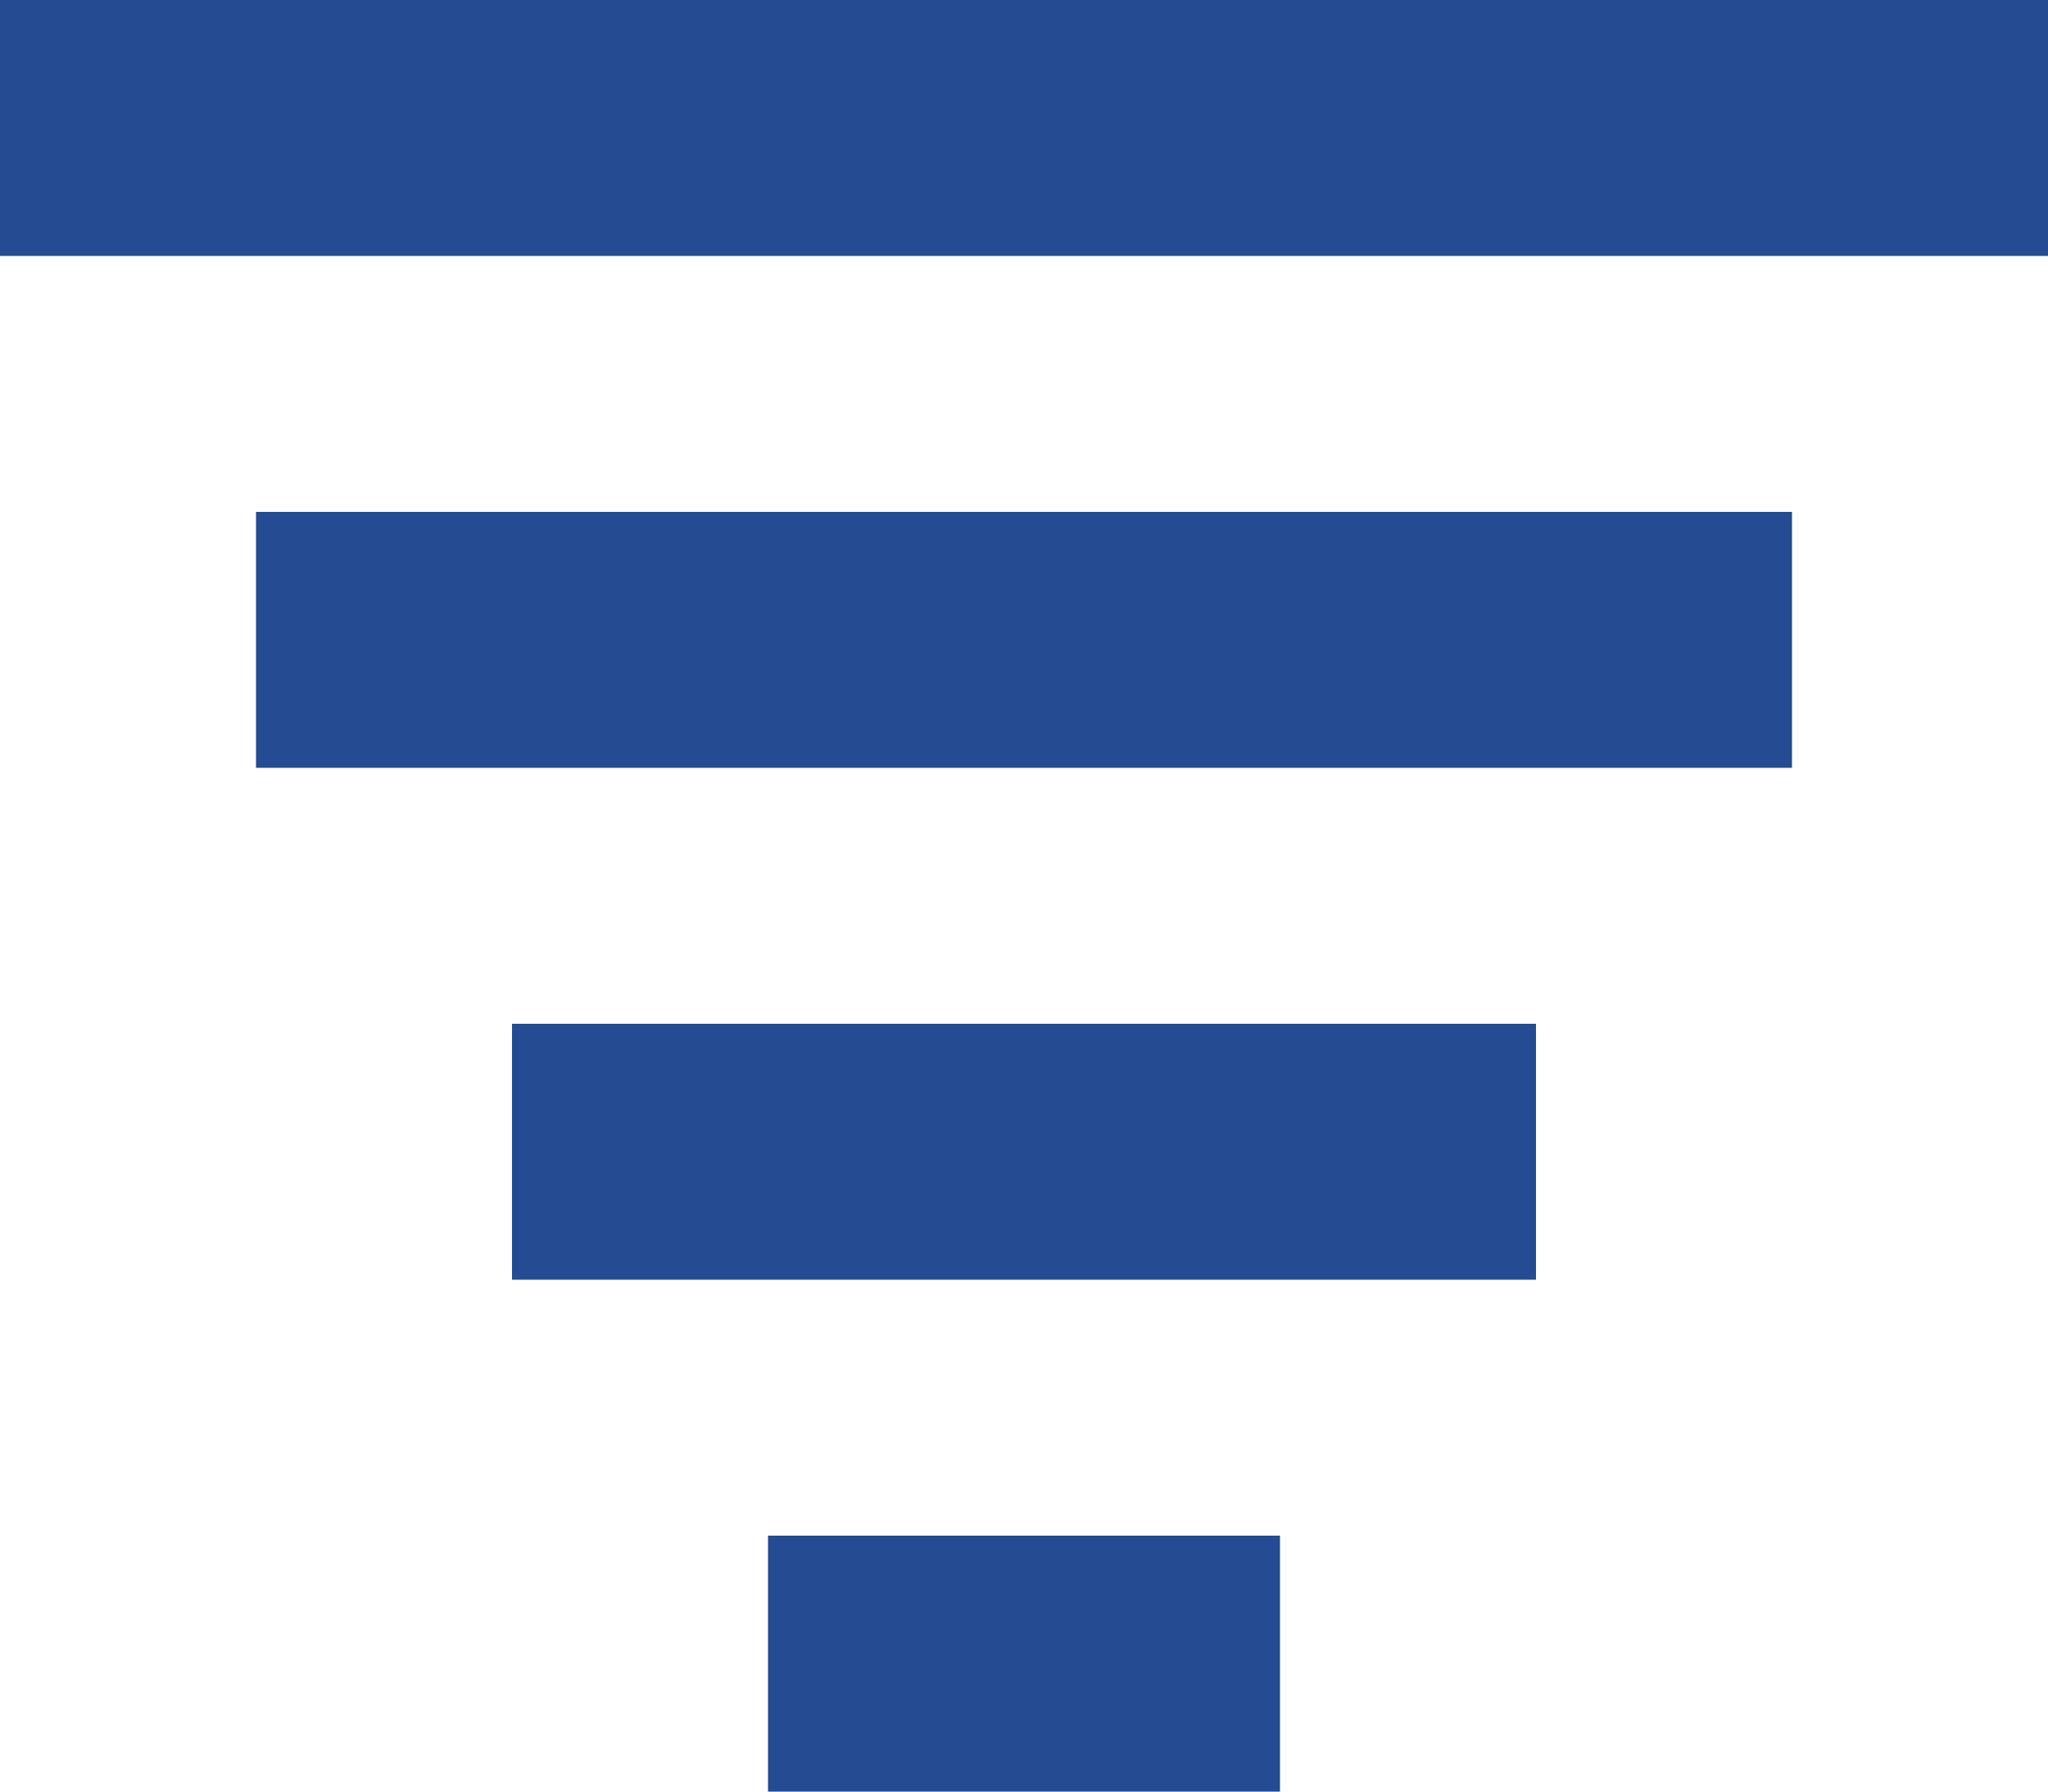
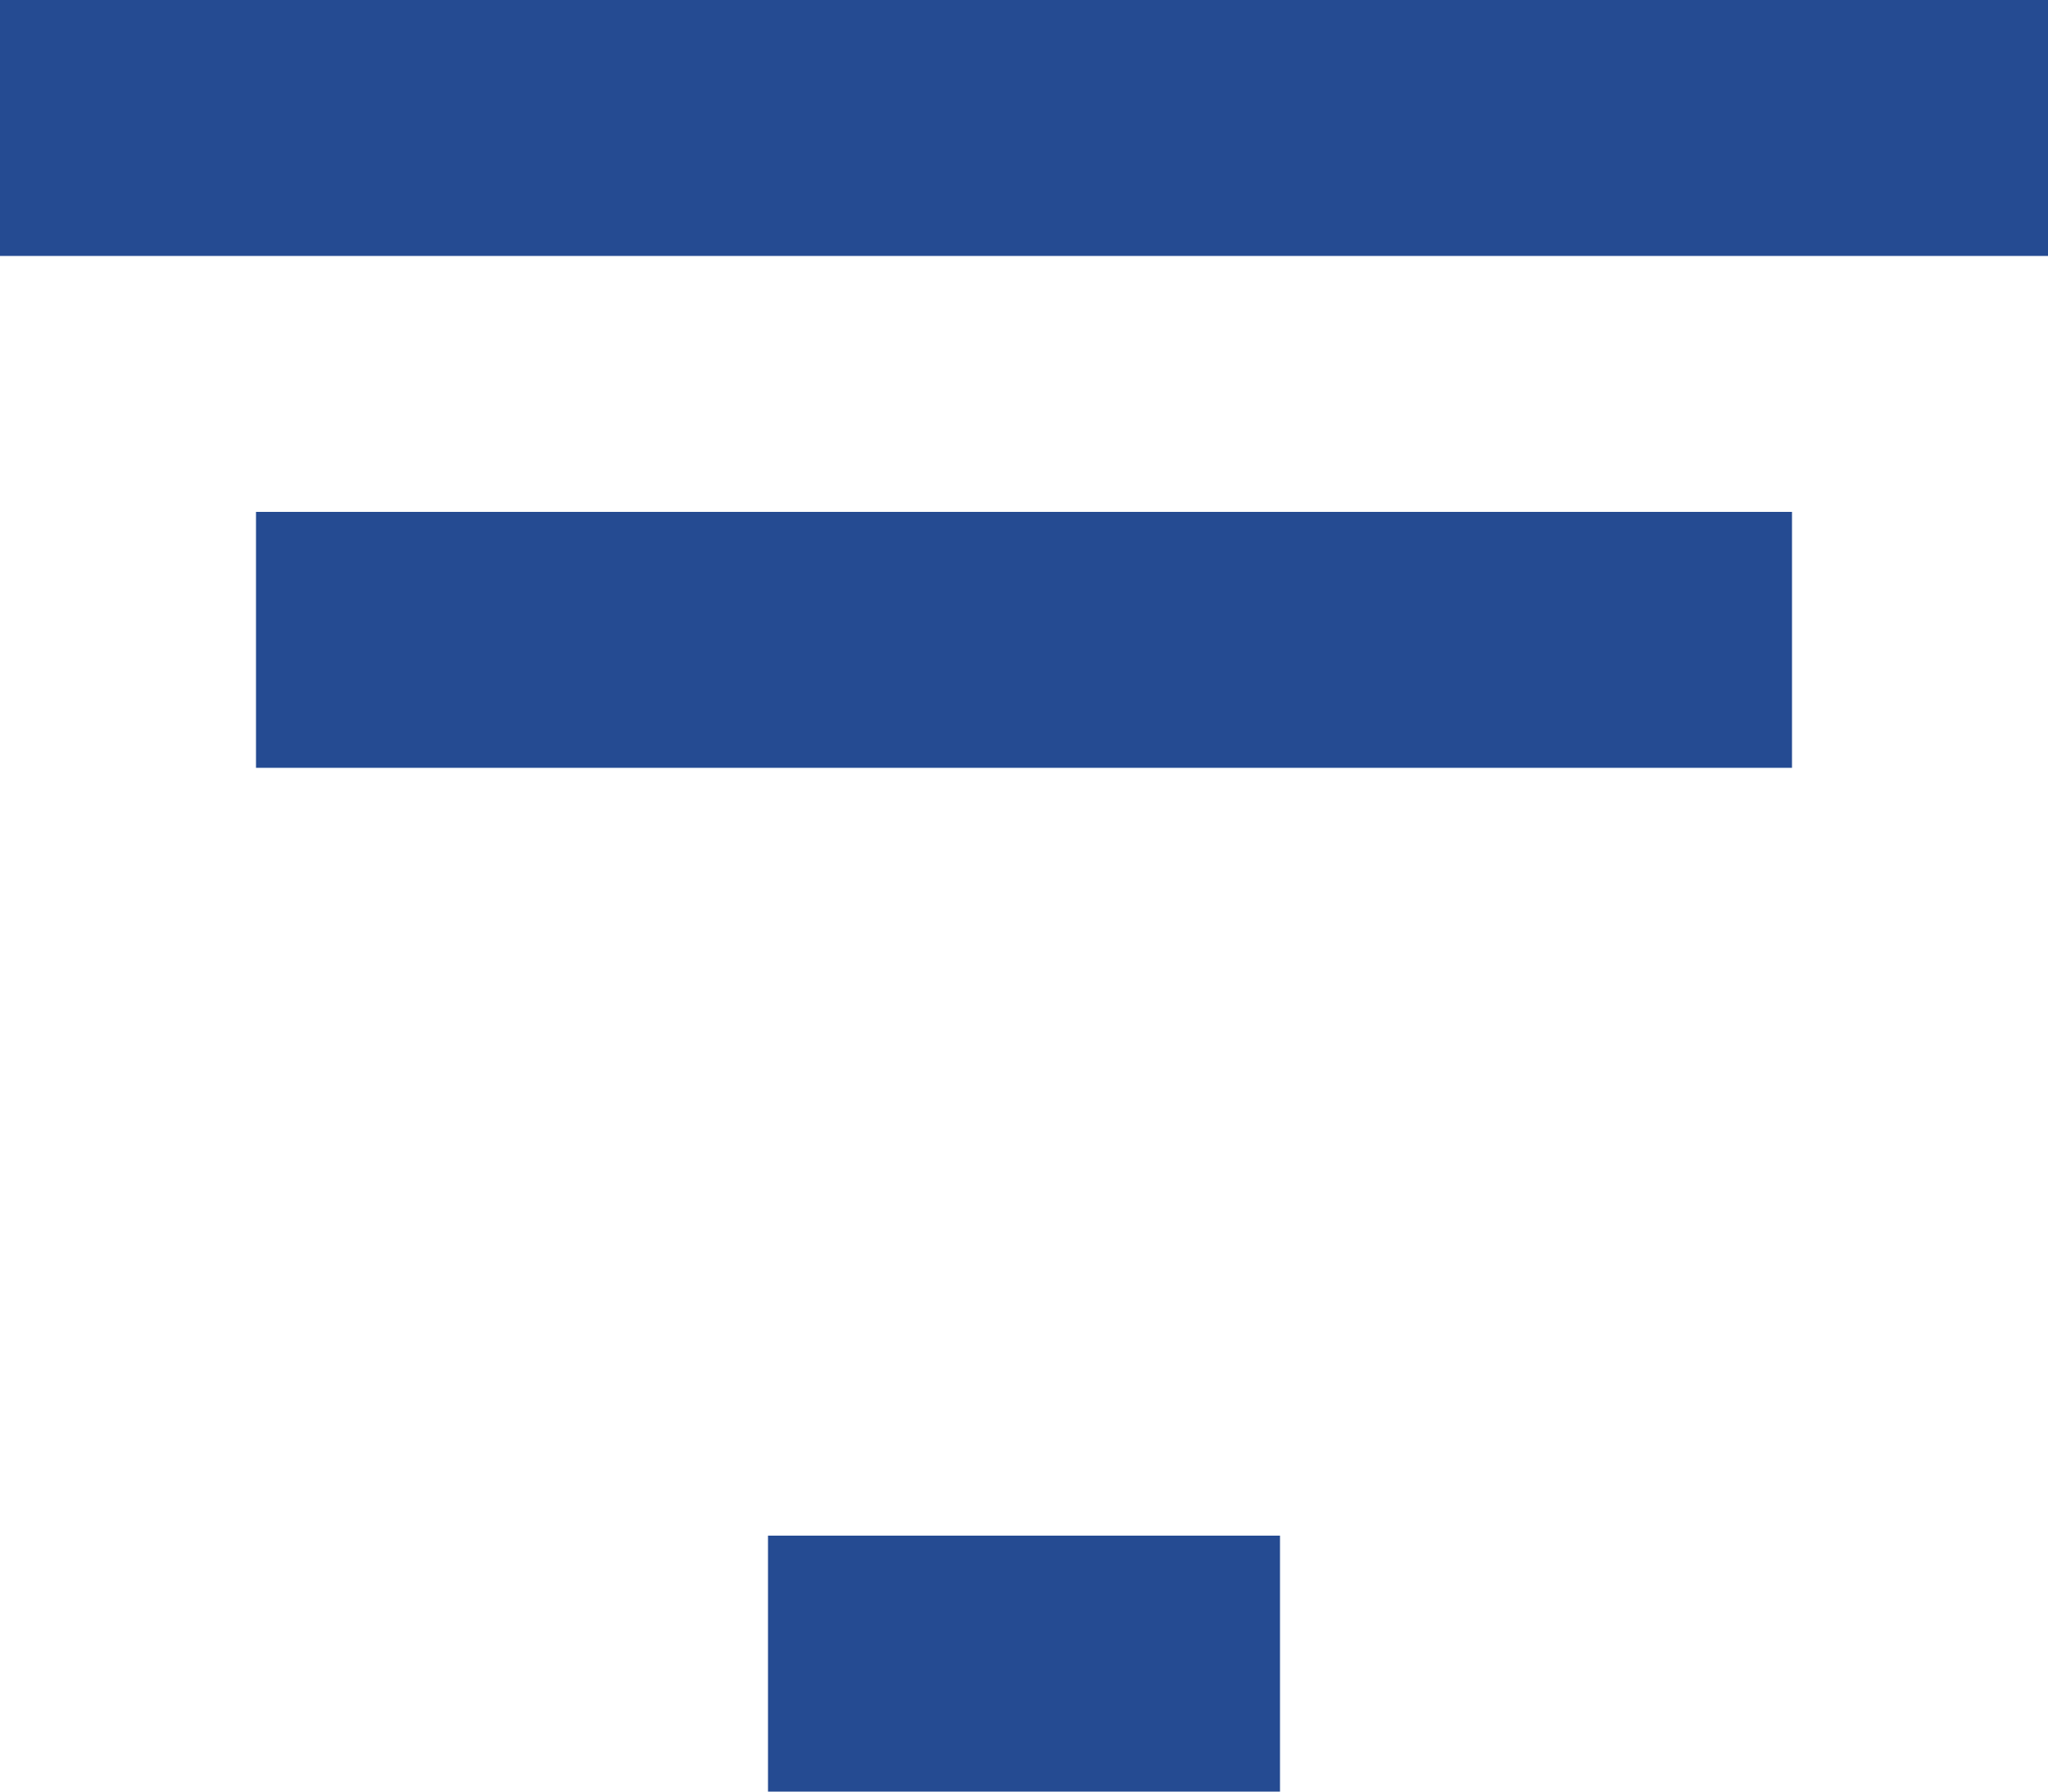
<svg xmlns="http://www.w3.org/2000/svg" width="16" height="14" viewBox="0 0 16 14">
  <g id="Group_380" data-name="Group 380" transform="translate(-1388 -569)">
    <path id="Path_536" data-name="Path 536" d="M0,3H16V1H0Z" transform="translate(1388 568)" fill="#254b92" />
    <path id="Path_537" data-name="Path 537" d="M2,7H14V5H2Z" transform="translate(1388 568)" fill="#254b92" />
-     <path id="Path_538" data-name="Path 538" d="M4,11h8V9H4Z" transform="translate(1388 568)" fill="#254b92" />
    <path id="Path_539" data-name="Path 539" d="M10,15H6V13h4Z" transform="translate(1388 568)" fill="#254b92" />
  </g>
</svg>